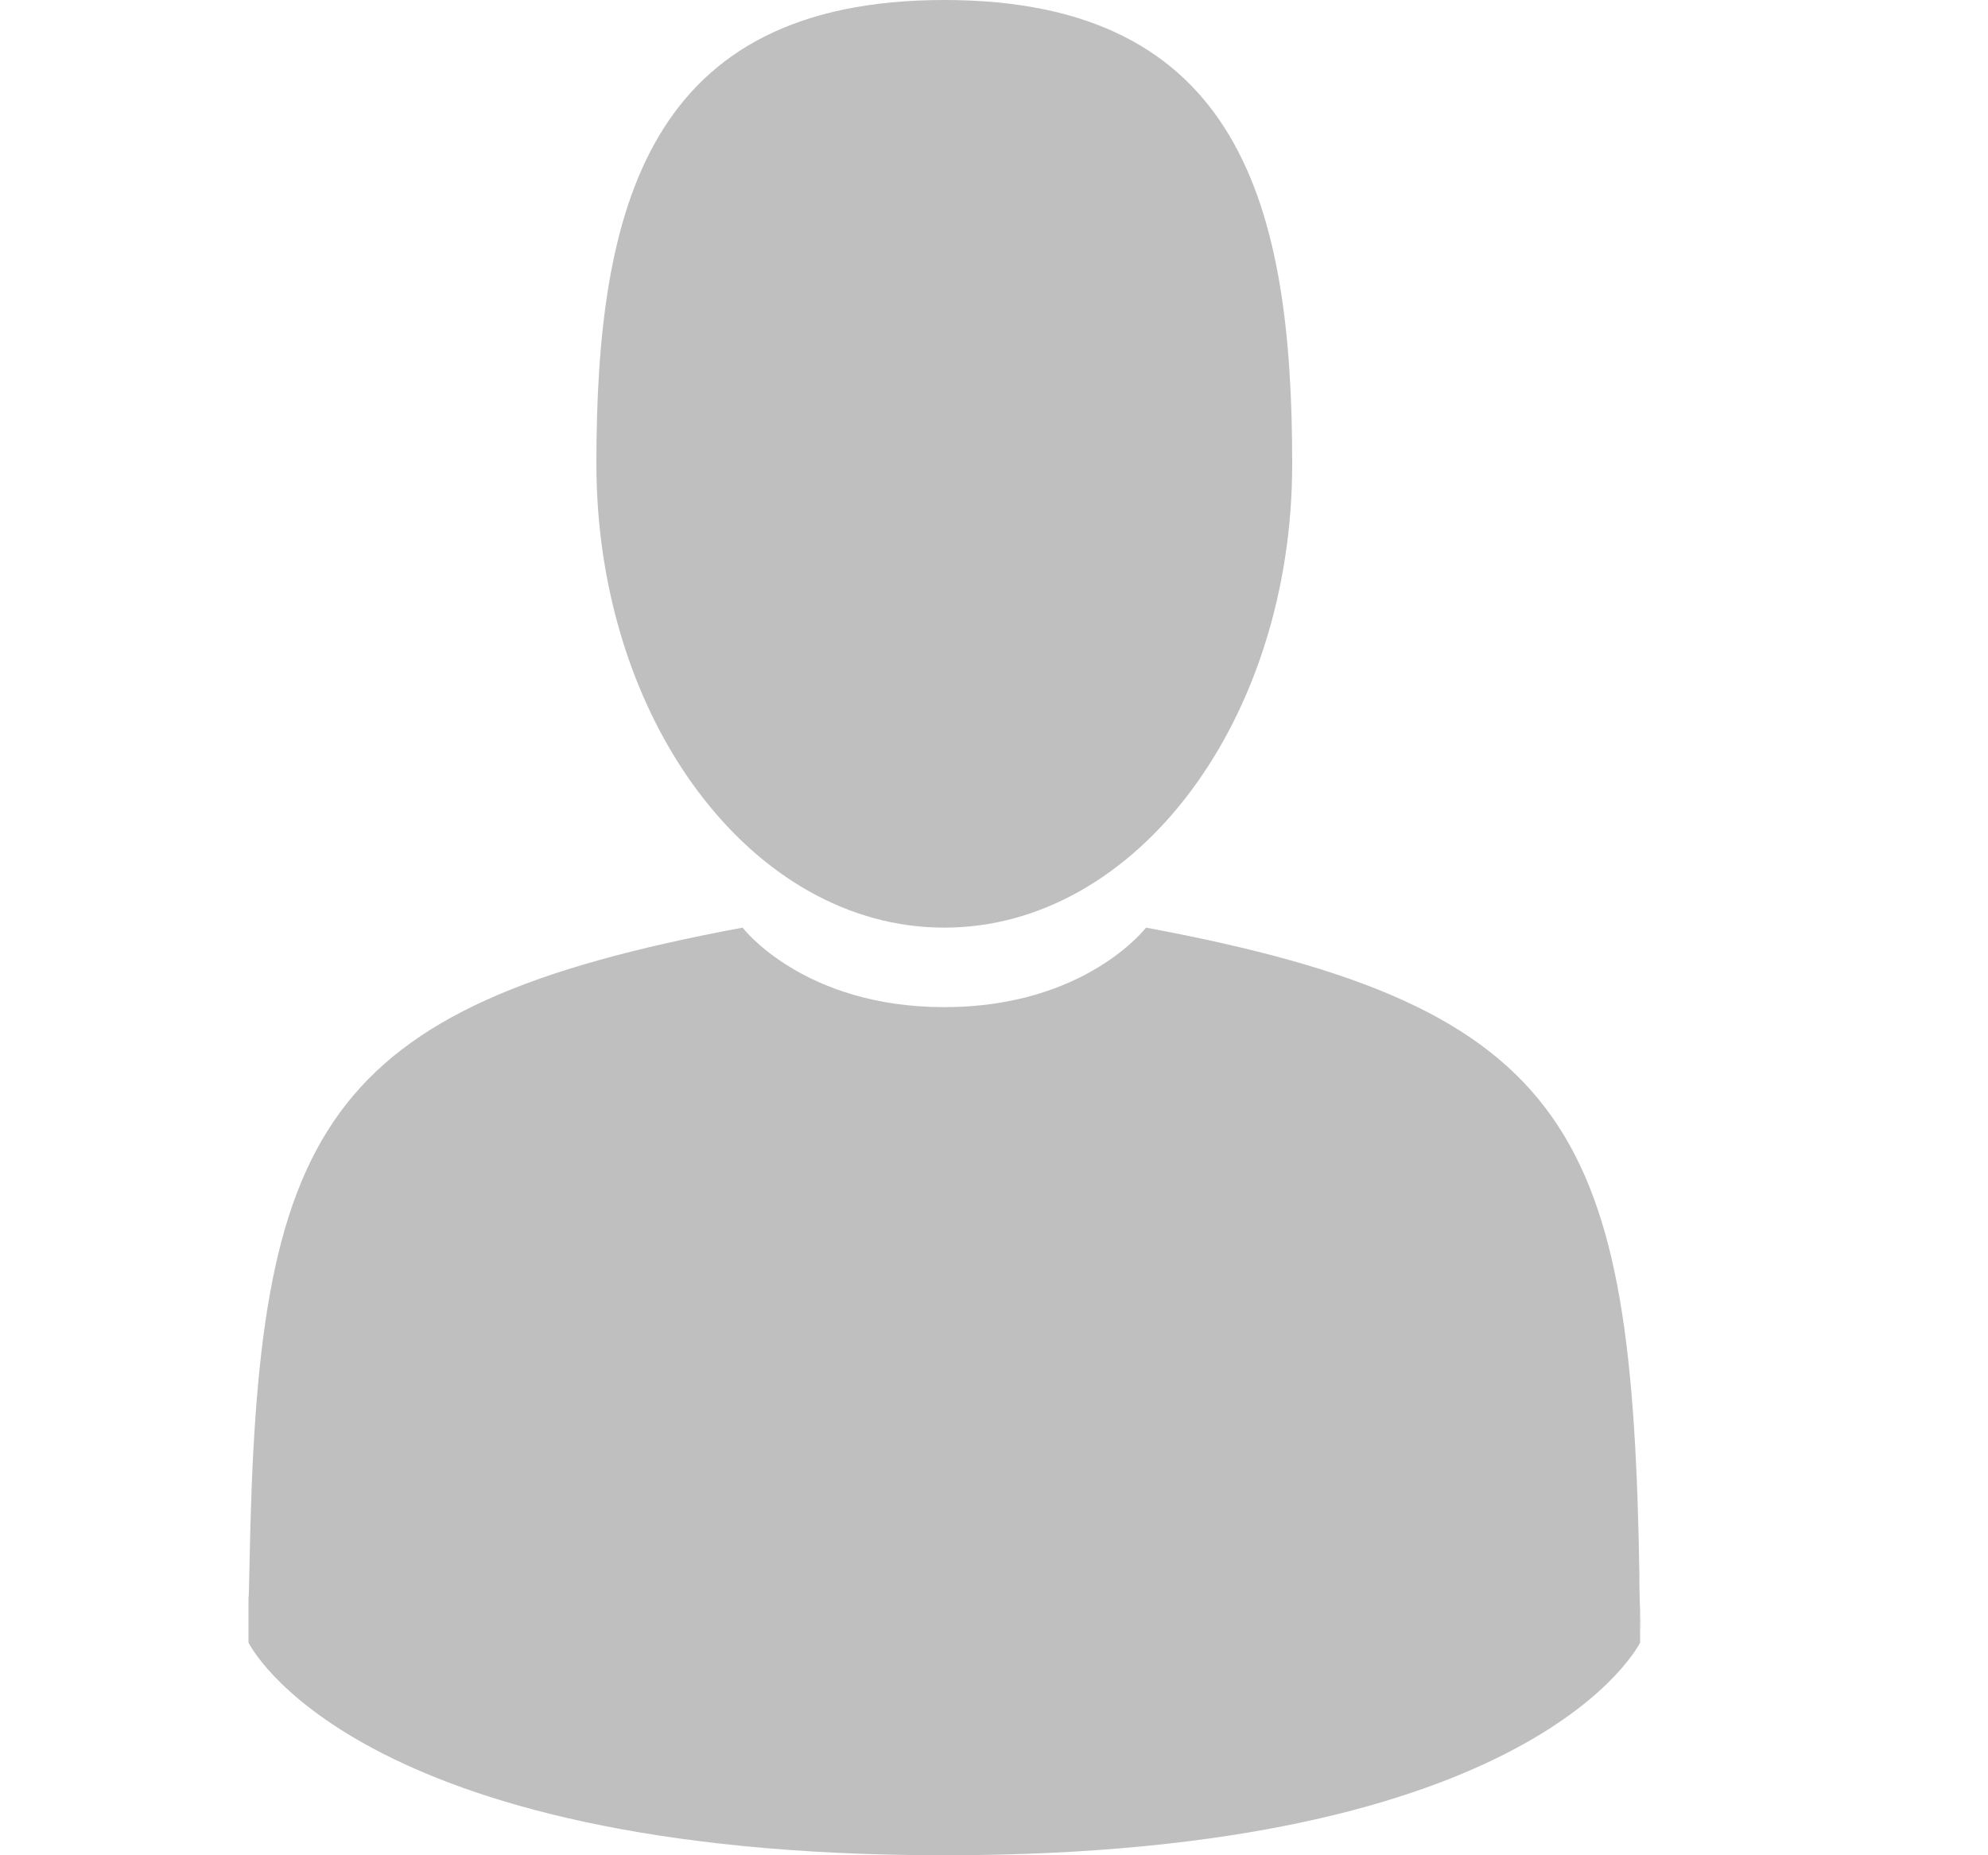
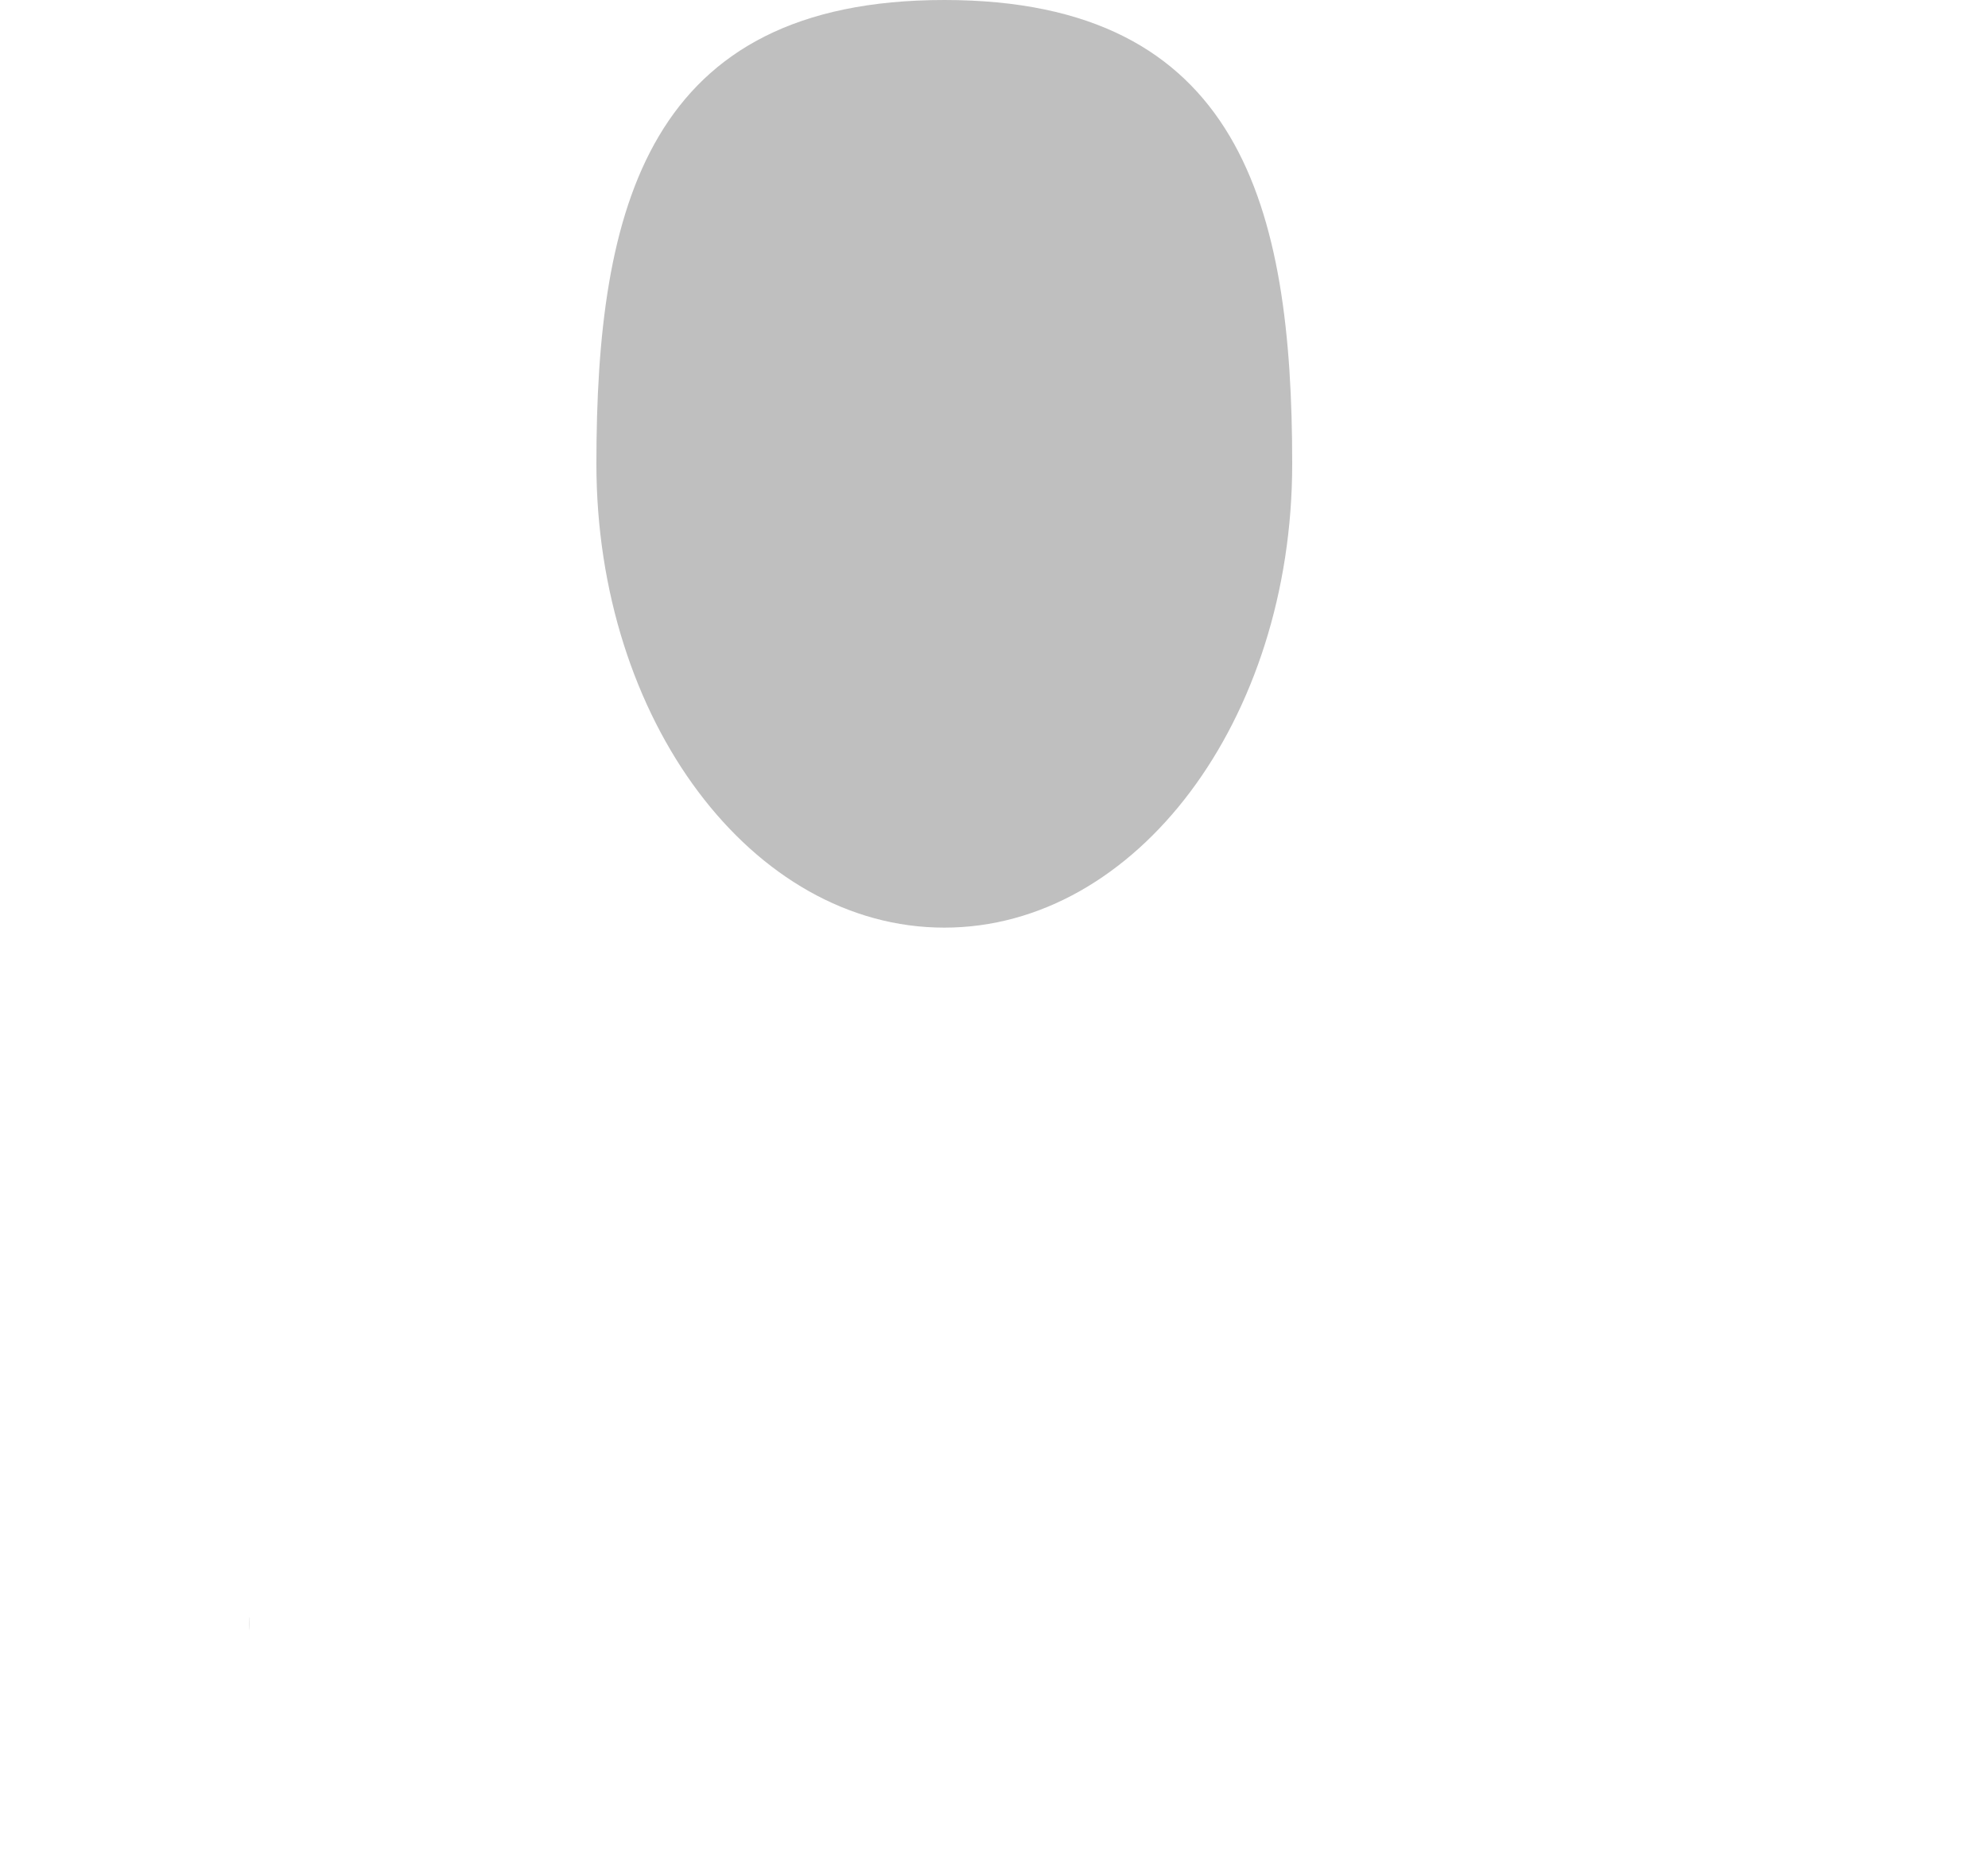
<svg xmlns="http://www.w3.org/2000/svg" width="15" height="14" viewBox="0 0 15 14">
  <g fill="none" fill-rule="evenodd">
    <g fill="#BFBFBF" fill-rule="nonzero">
-       <path d="M7.125 7C8.575 7 9.75 5.433 9.75 3.5S9.364 0 7.125 0C4.885 0 4.5 1.567 4.5 3.5S5.675 7 7.125 7zM1.882 12.306c-.001-.194-.002-.055 0 0zM12.38 12.302c.004-.031.002-.219 0 0z" />
-       <path d="M12.37 11.903c-.052-3.346-.477-4.3-3.723-4.903 0 0-.457.6-1.522.6S5.603 7 5.603 7c-3.21.597-3.66 1.536-3.72 4.794-.005.266-.007.28-.008.25v.351S2.648 14 7.125 14s5.25-1.605 5.25-1.605v-.26c0 .02-.003-.018-.006-.232z" />
+       <path d="M7.125 7C8.575 7 9.75 5.433 9.75 3.5S9.364 0 7.125 0C4.885 0 4.5 1.567 4.5 3.5S5.675 7 7.125 7zM1.882 12.306c-.001-.194-.002-.055 0 0zc.004-.031.002-.219 0 0z" />
    </g>
-     <path d="M0 0h14v14H0z" />
  </g>
</svg>